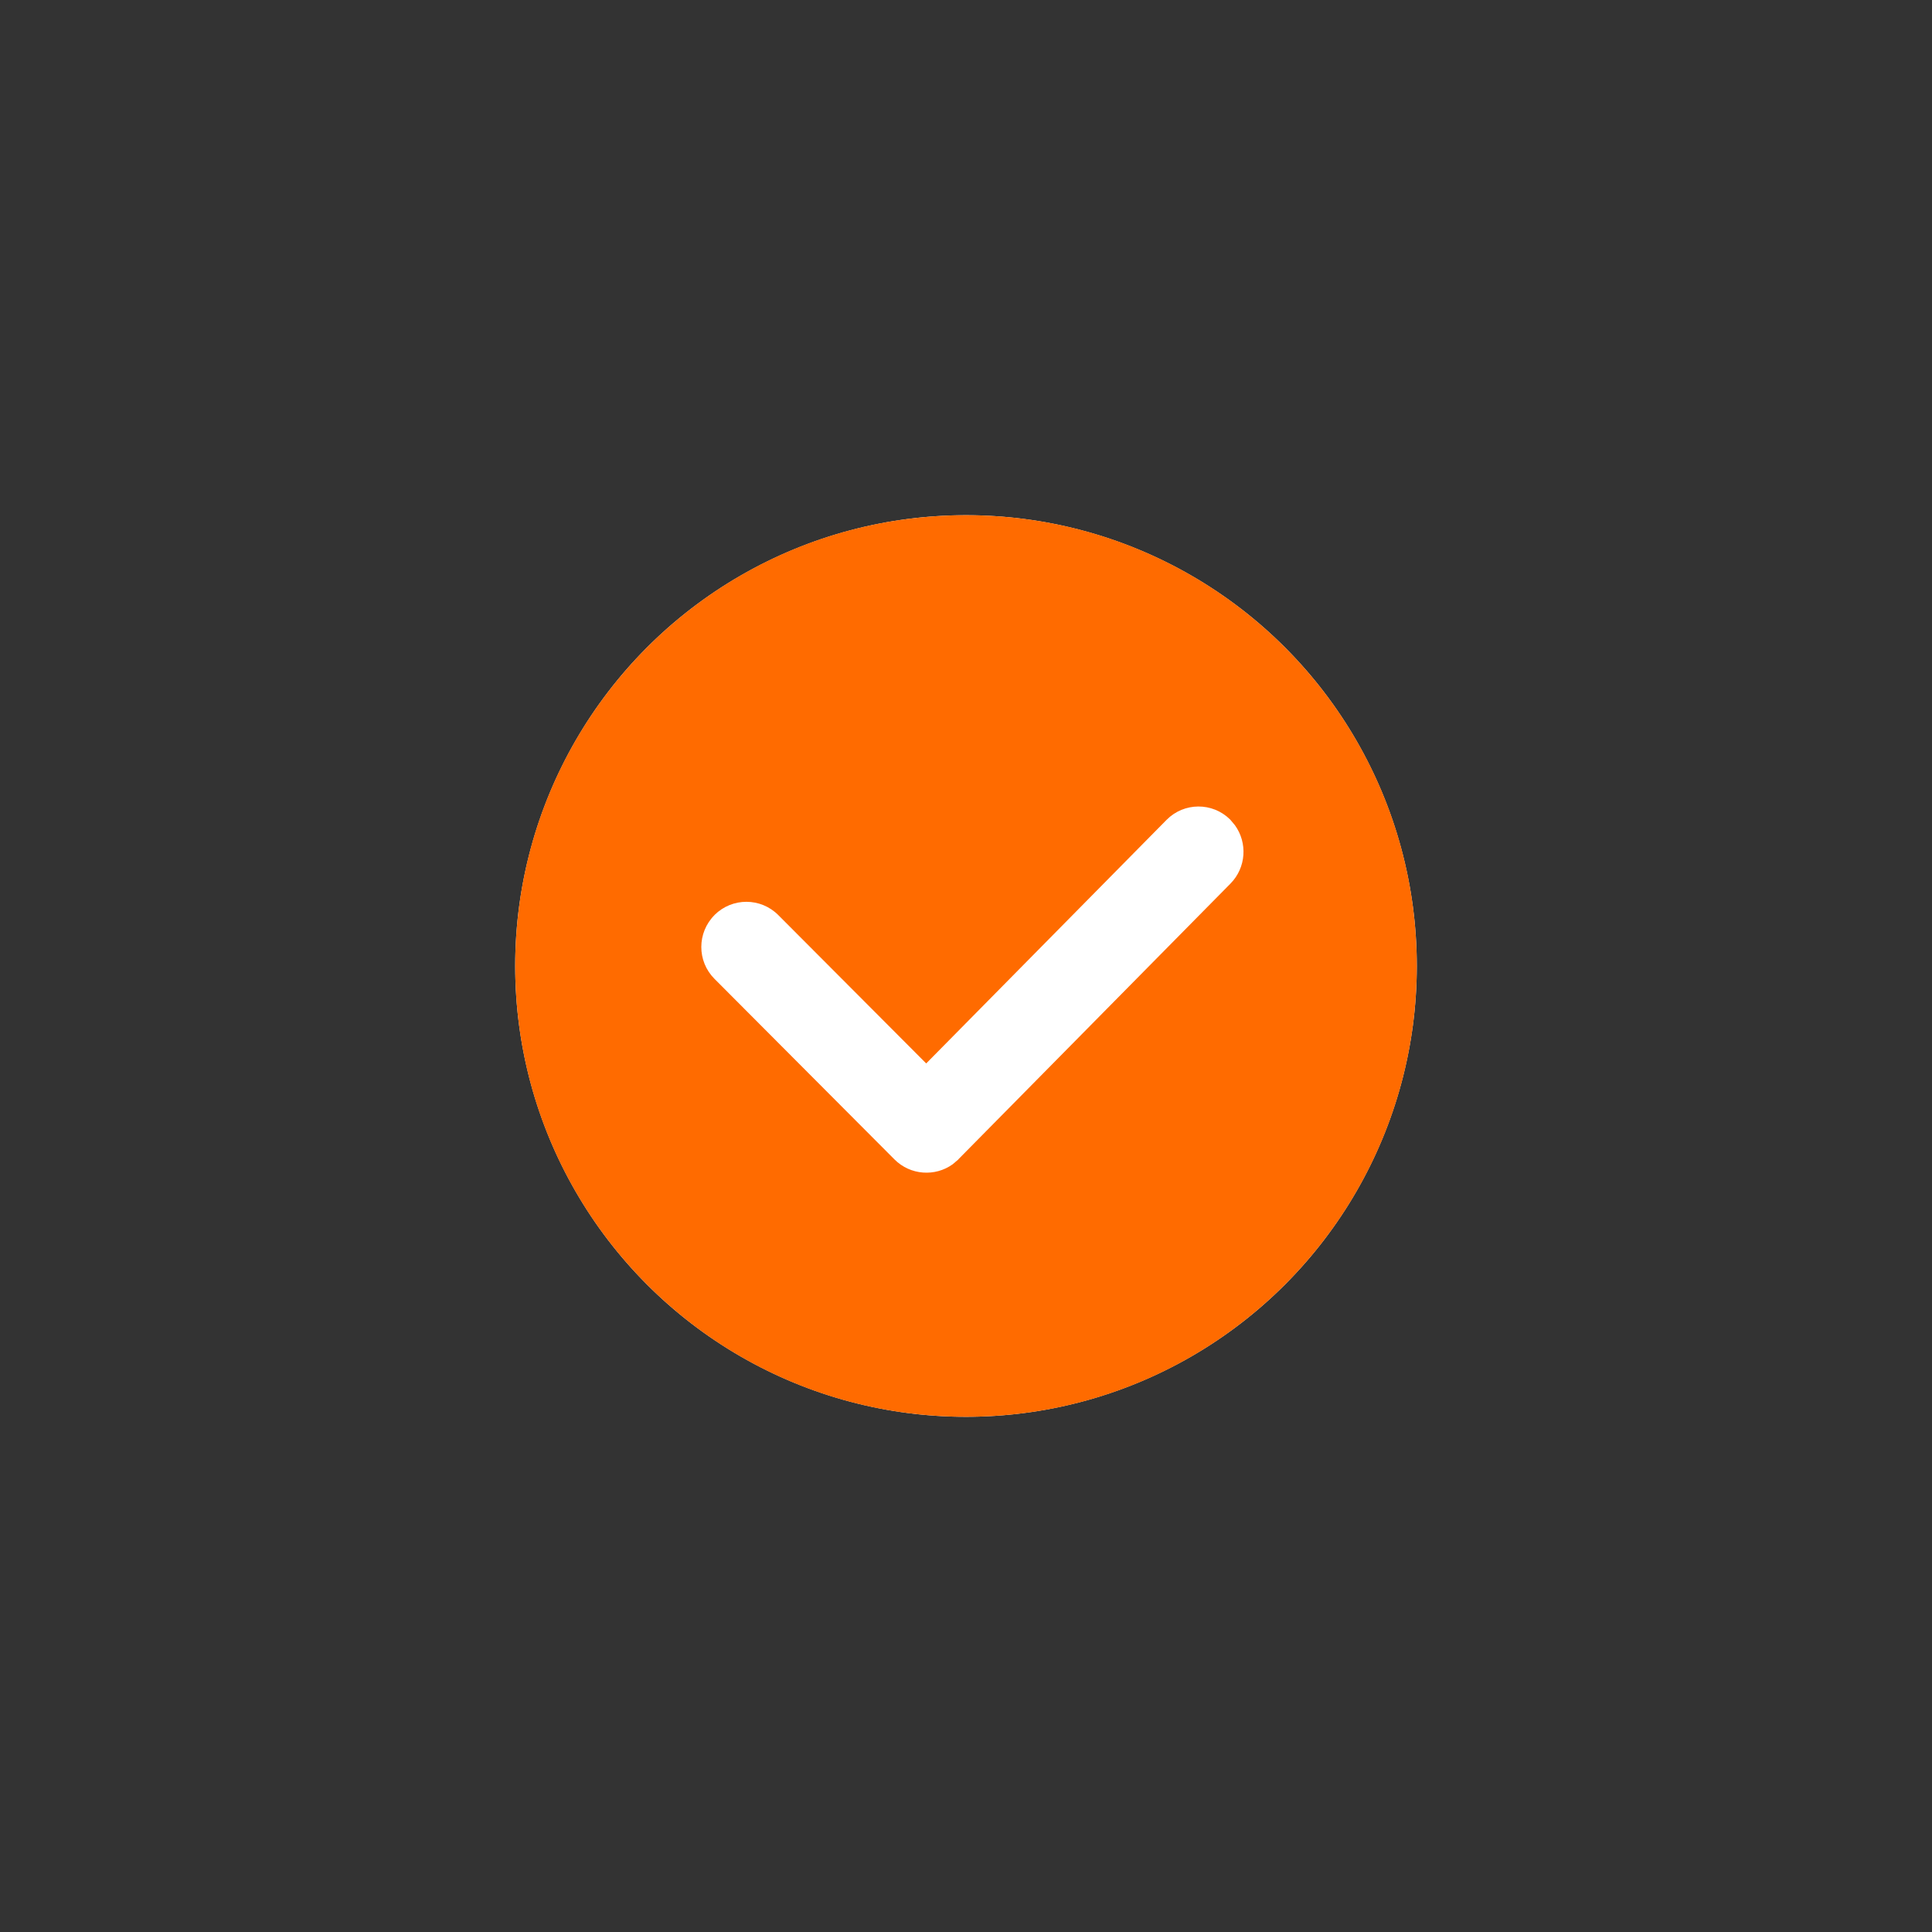
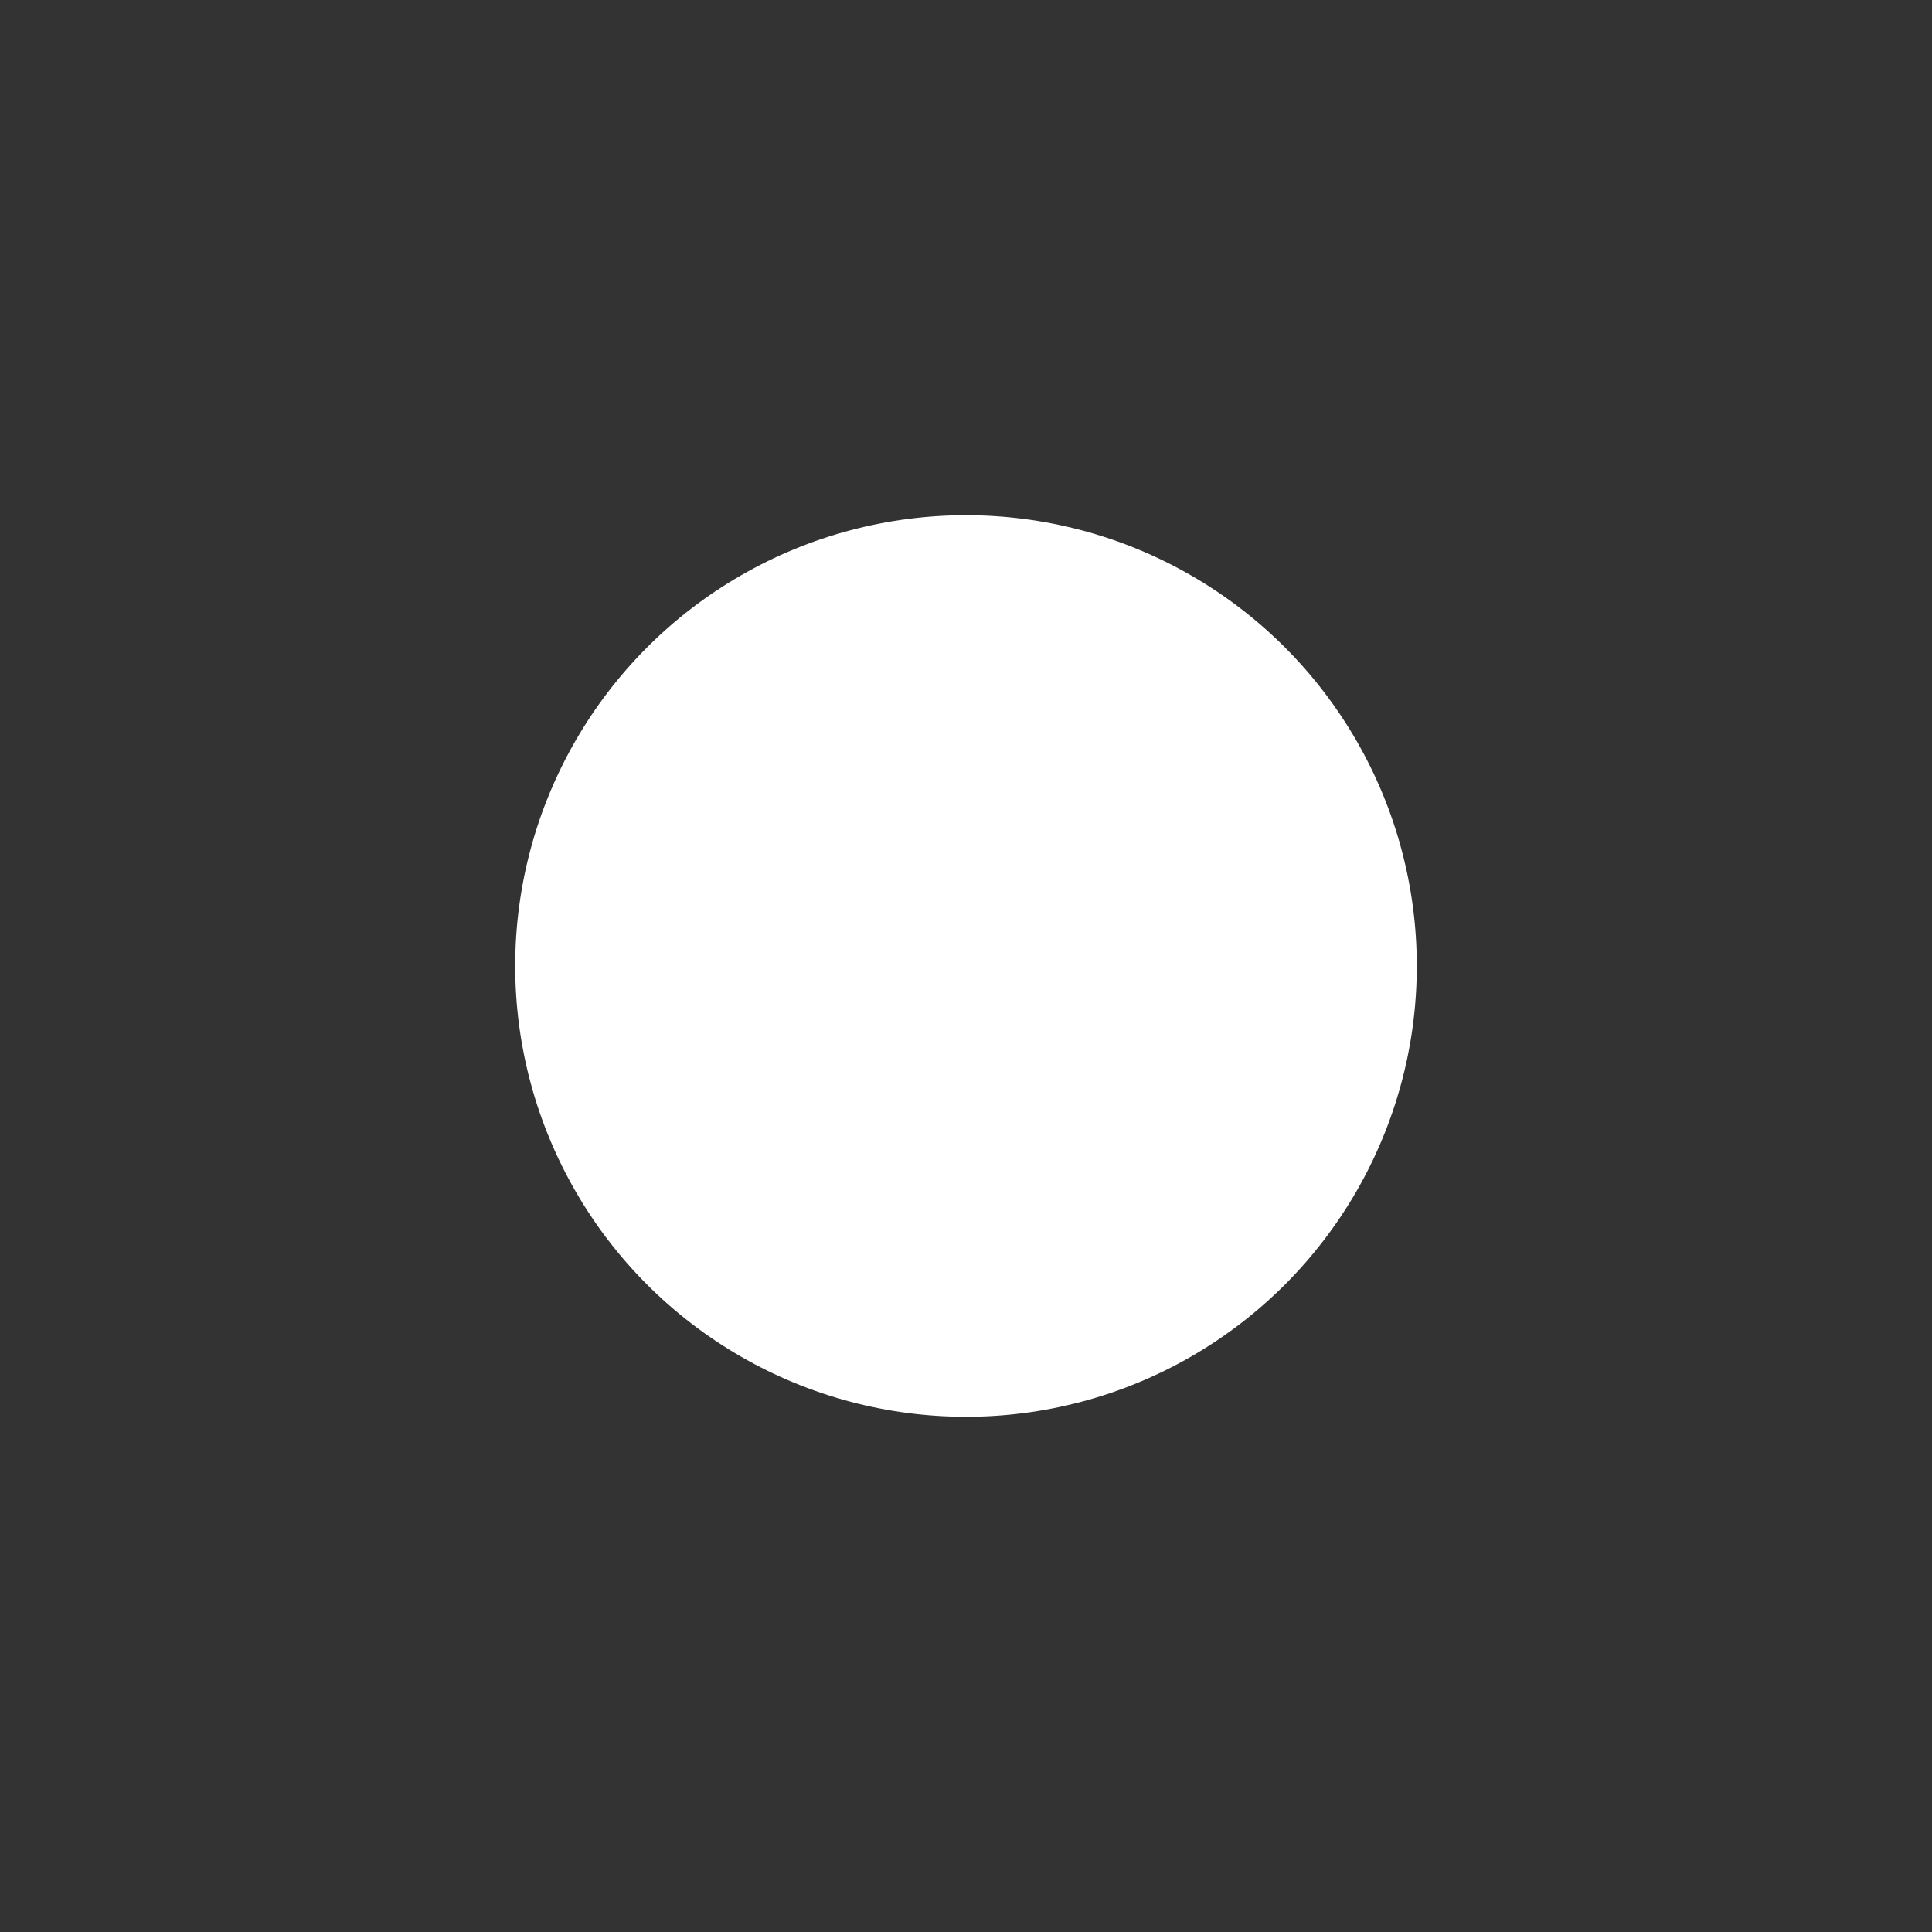
<svg xmlns="http://www.w3.org/2000/svg" width="30" height="30" viewBox="0 0 30 30">
  <rect x="0" y="0" width="30" height="30" fill="#333333" stroke="none" />
  <g fill="none" fill-rule="evenodd">
    <g>
      <g transform="translate(-16 -187) translate(16 187)">
        <circle cx="15" cy="15" r="7" fill="#FFF" />
        <g fill="#FF6B00">
-           <path d="M15 8c3.867 0 7 3.133 7 7s-3.133 7-7 7-7-3.133-7-7 3.133-7 7-7zm4.1 4.724c-.274-.27-.715-.267-.985.006l-3.733 3.783-2.297-2.304c-.273-.274-.715-.274-.989-.002v.001c-.274.274-.275.717-.002.991l2.796 2.805c.246.246.63.271.903.075l.086-.073.001-.001.006-.008 4.22-4.276c.245-.248.268-.633.07-.907l-.073-.087-.004-.003z" />
-         </g>
+           </g>
      </g>
    </g>
  </g>
</svg>